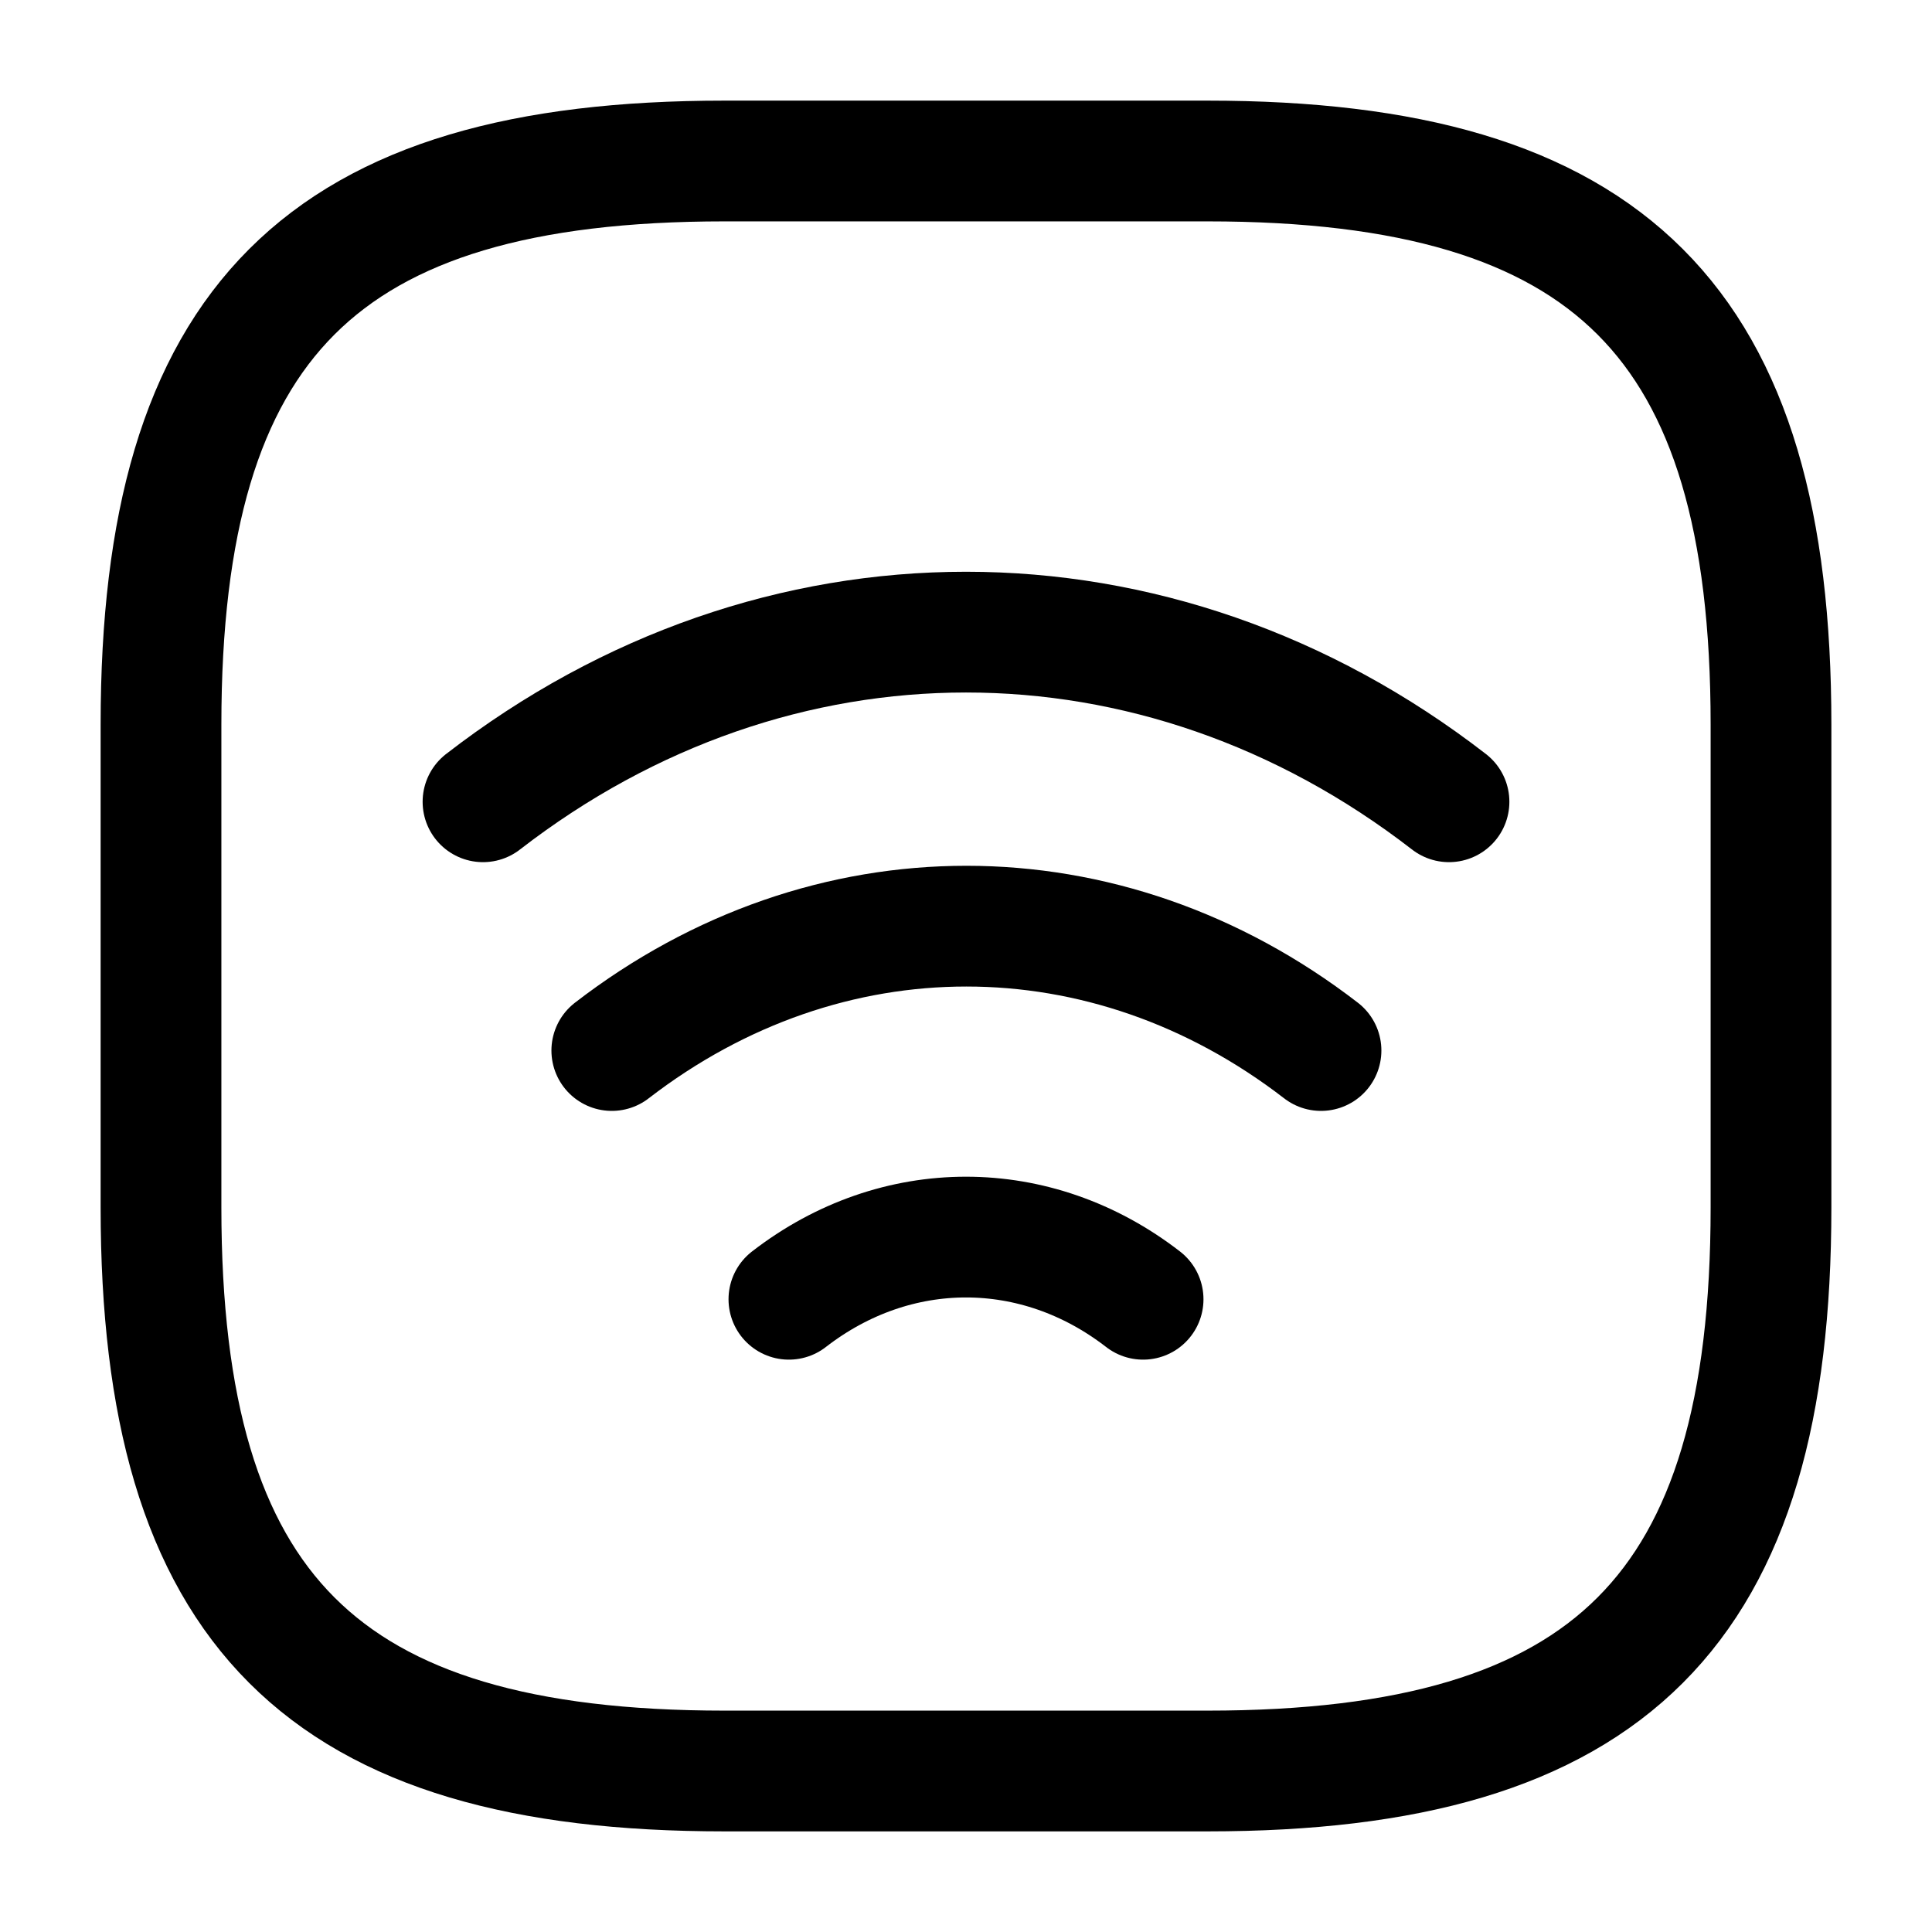
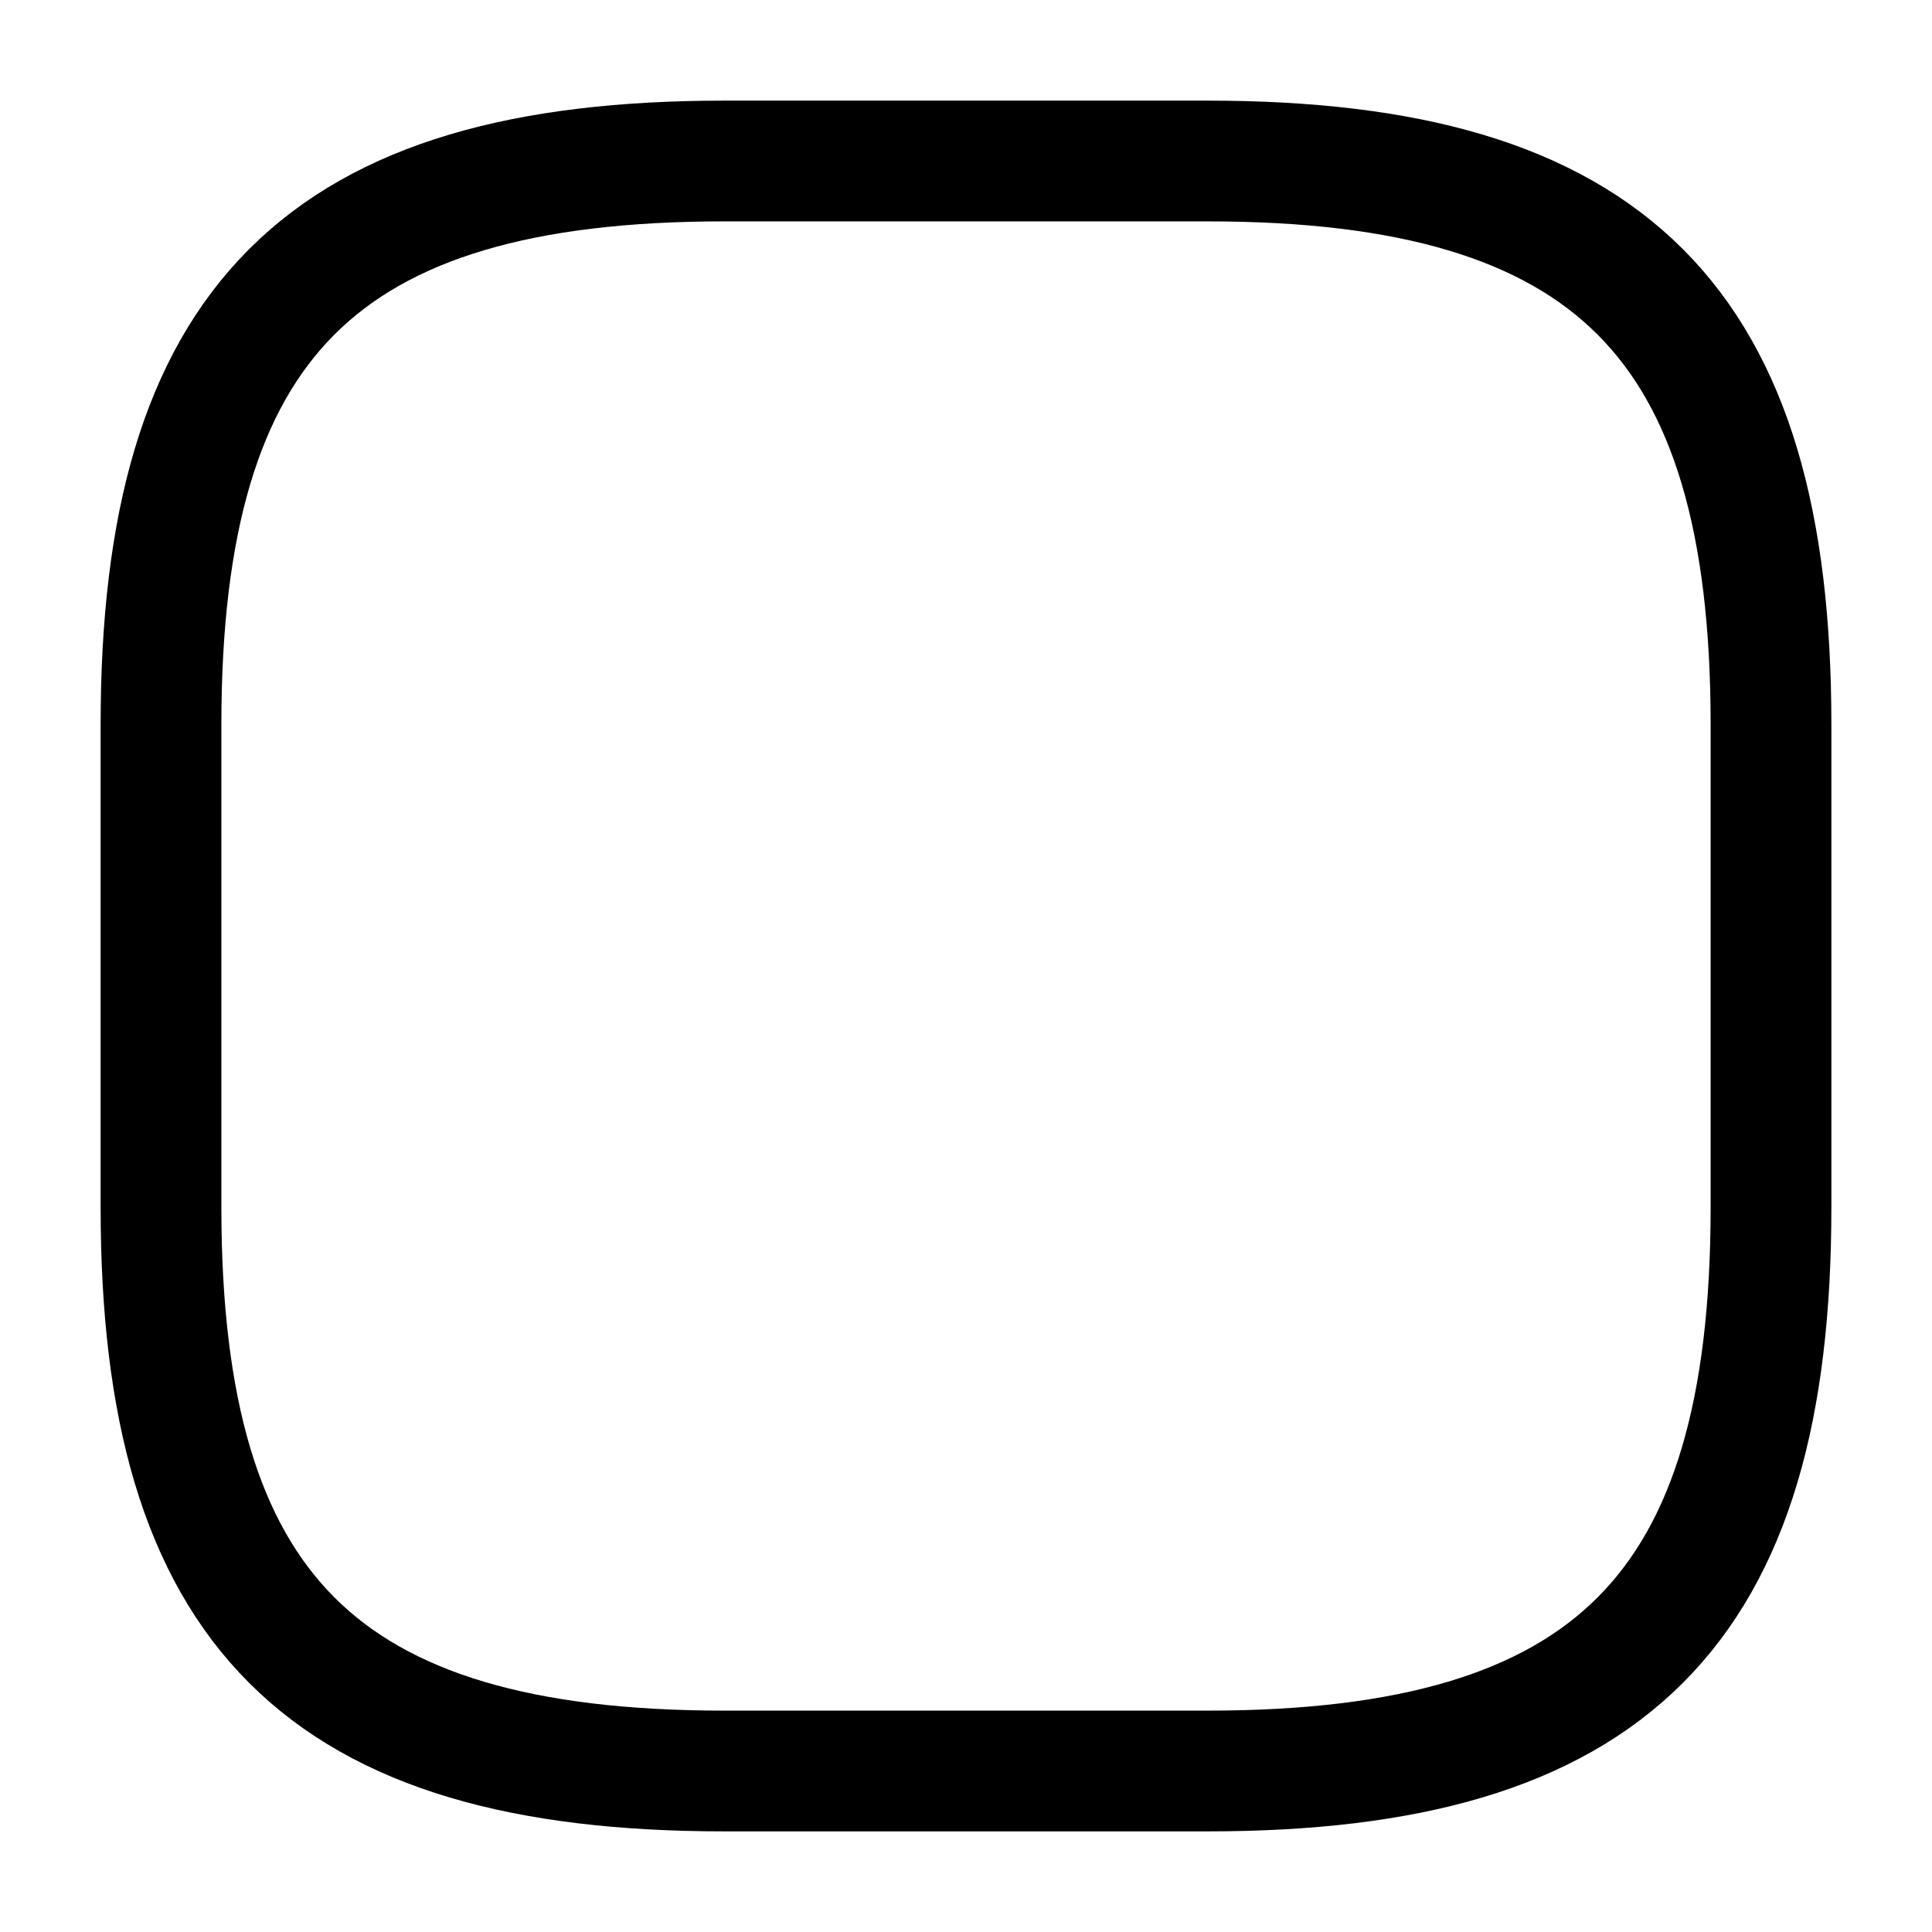
<svg xmlns="http://www.w3.org/2000/svg" fill="none" viewBox="0 0 24 24" stroke="currentColor" aria-hidden="true">
-   <path stroke-linecap="round" stroke-linejoin="round" stroke-width="1.5" d="M6 9.96c3.63-2.81 8.37-2.81 12 0M7.6 13.05c2.67-2.06 6.14-2.06 8.81 0M9.8 16.14c1.33-1.03 3.07-1.03 4.4 0" />
  <path stroke-linecap="round" stroke-linejoin="round" stroke-width="1.5" d="M9 22h6c5 0 7-2 7-7V9c0-5-2-7-7-7H9C4 2 2 4 2 9v6c0 5 2 7 7 7z" />
</svg>